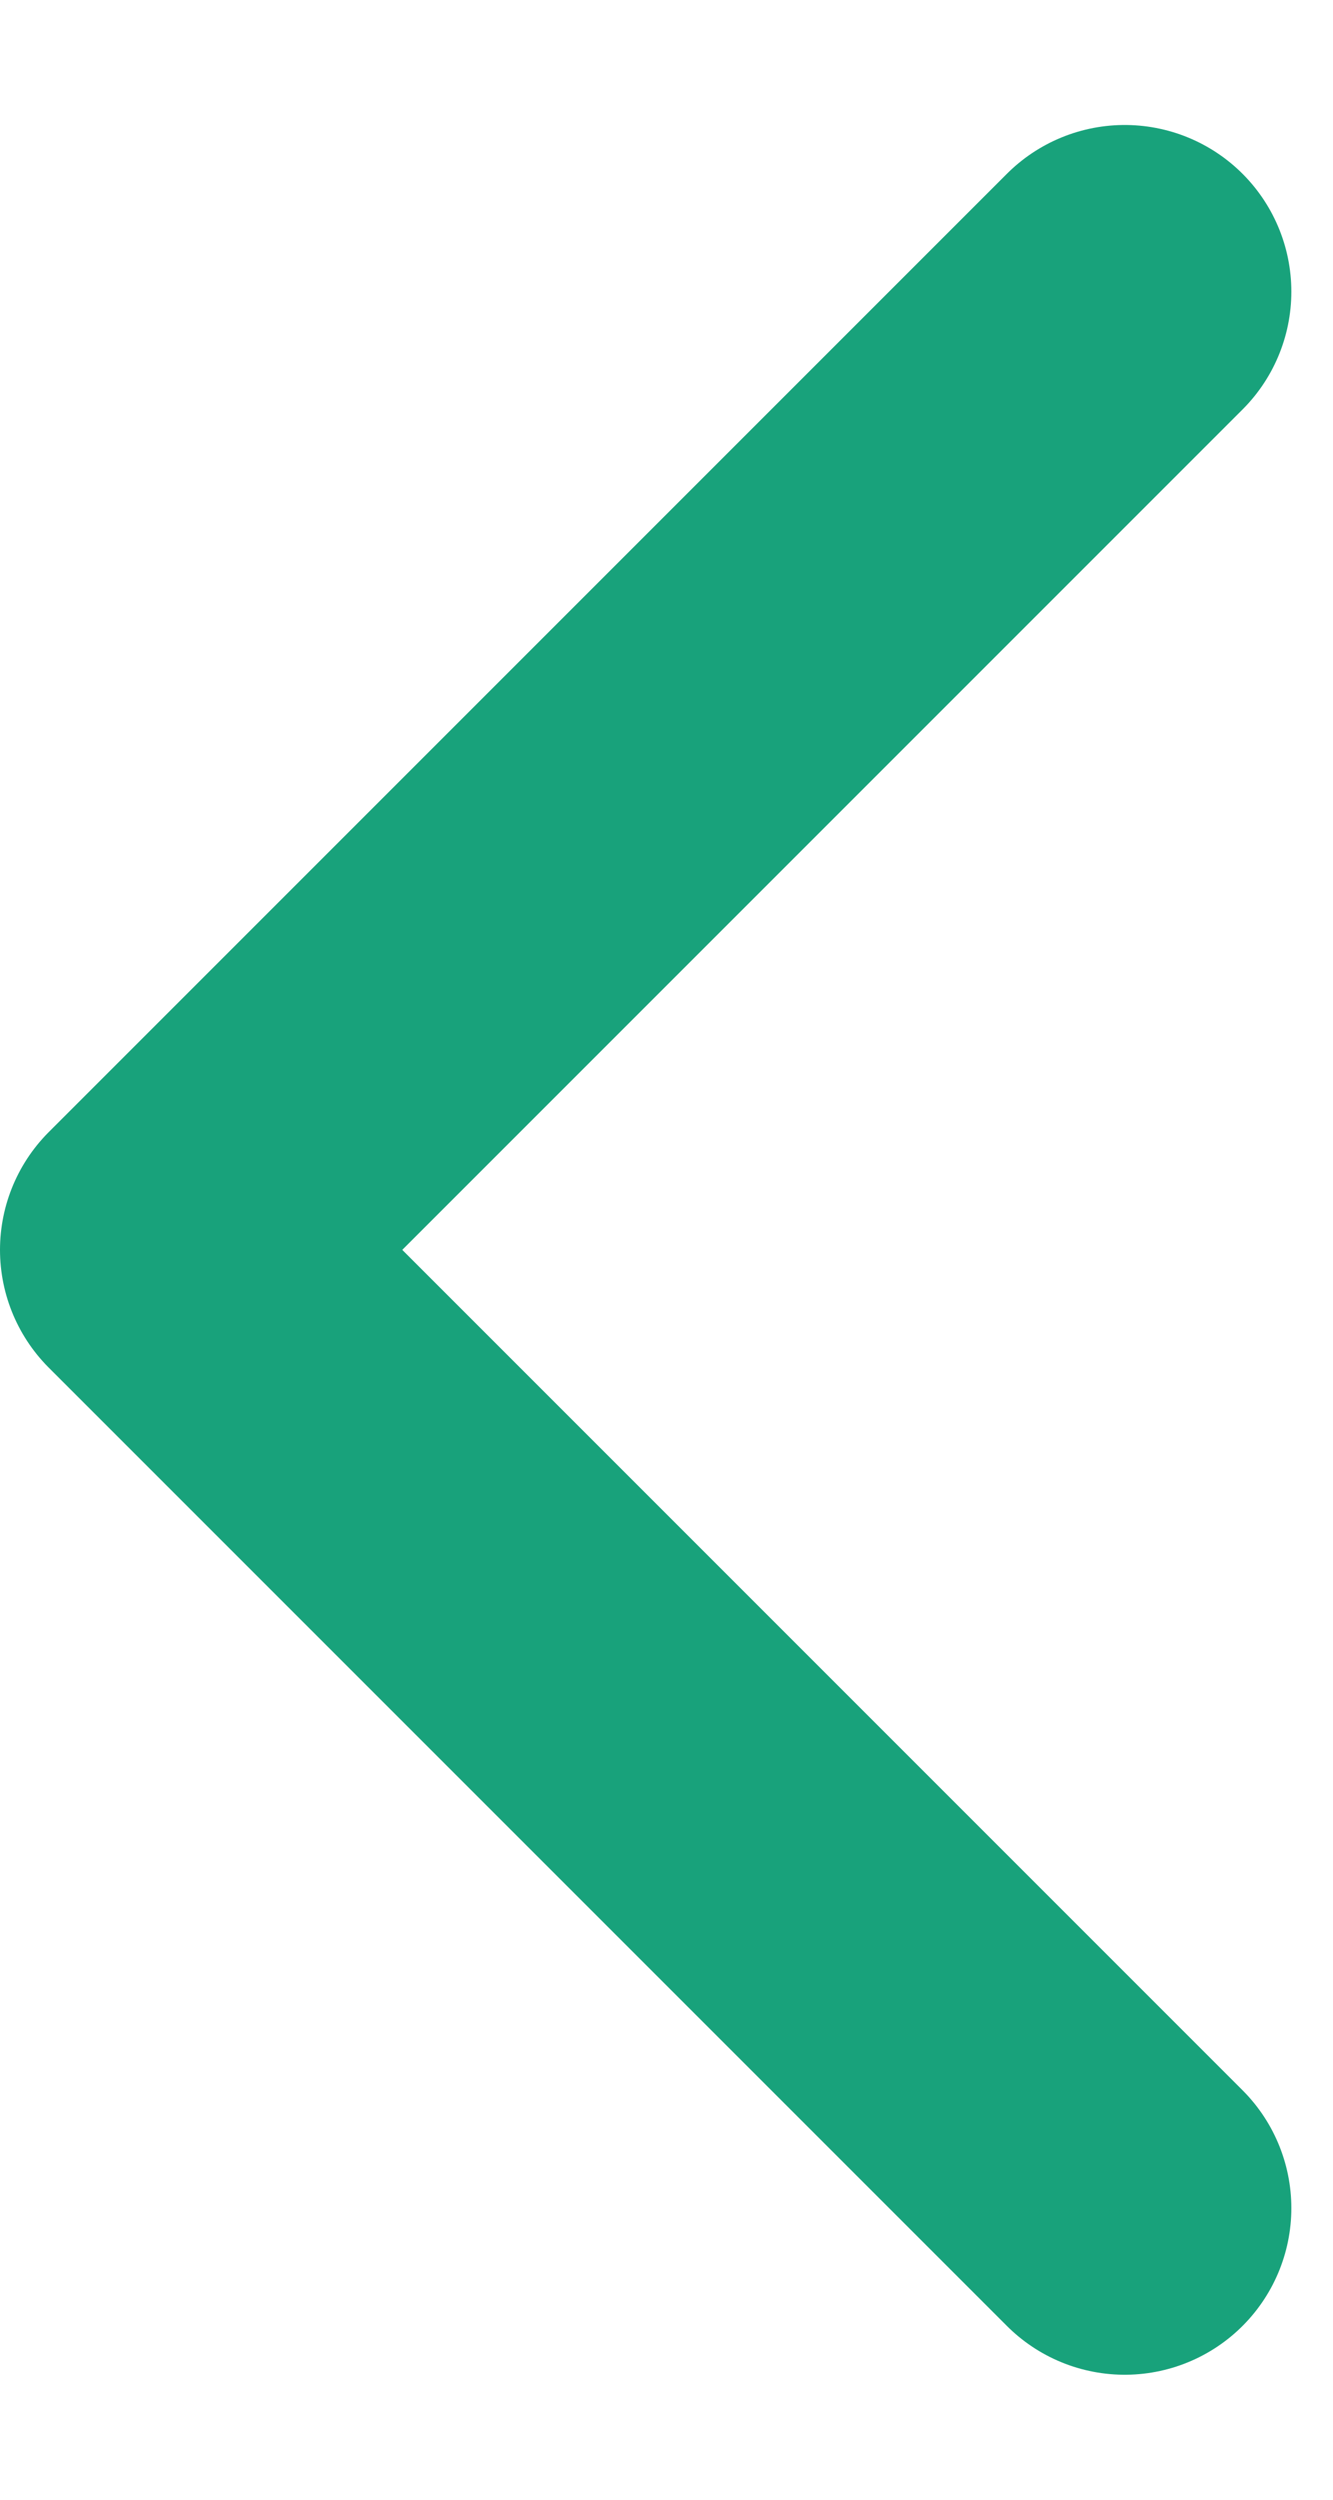
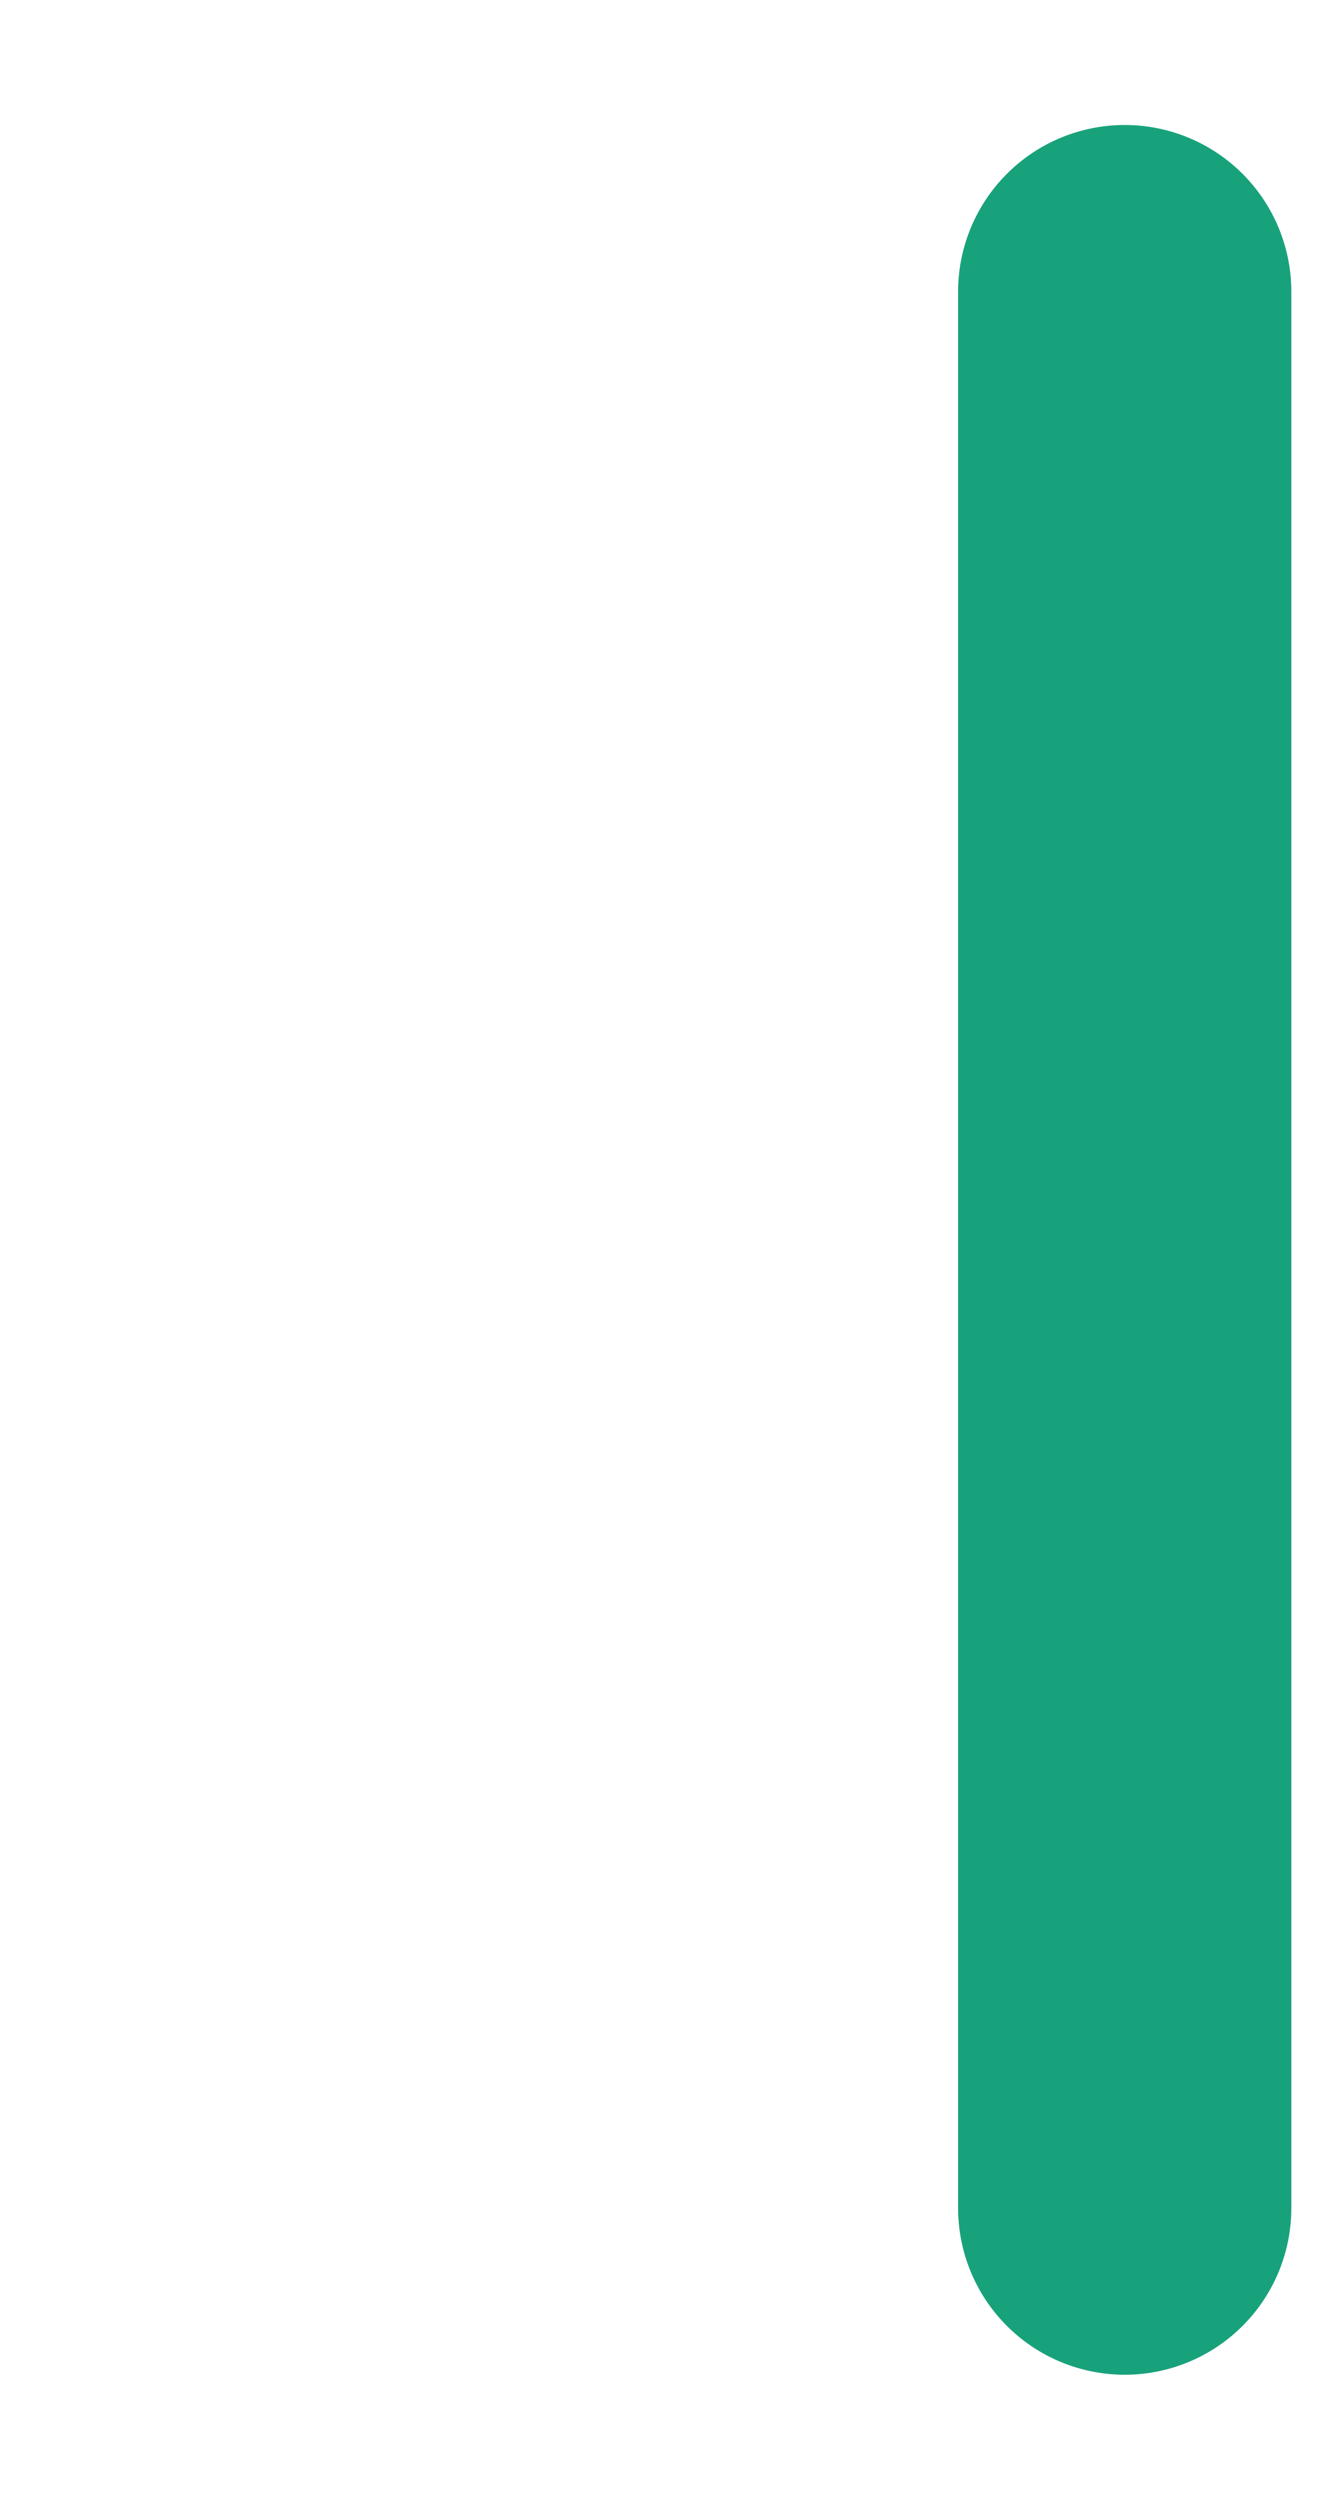
<svg xmlns="http://www.w3.org/2000/svg" width="8" height="15" viewBox="0 0 8 15" fill="none">
-   <path d="M6.75 1.75L1 7.5L6.75 13.25" stroke="#18A27B" stroke-width="2" stroke-linecap="round" stroke-linejoin="round" />
+   <path d="M6.75 1.75L6.75 13.25" stroke="#18A27B" stroke-width="2" stroke-linecap="round" stroke-linejoin="round" />
</svg>